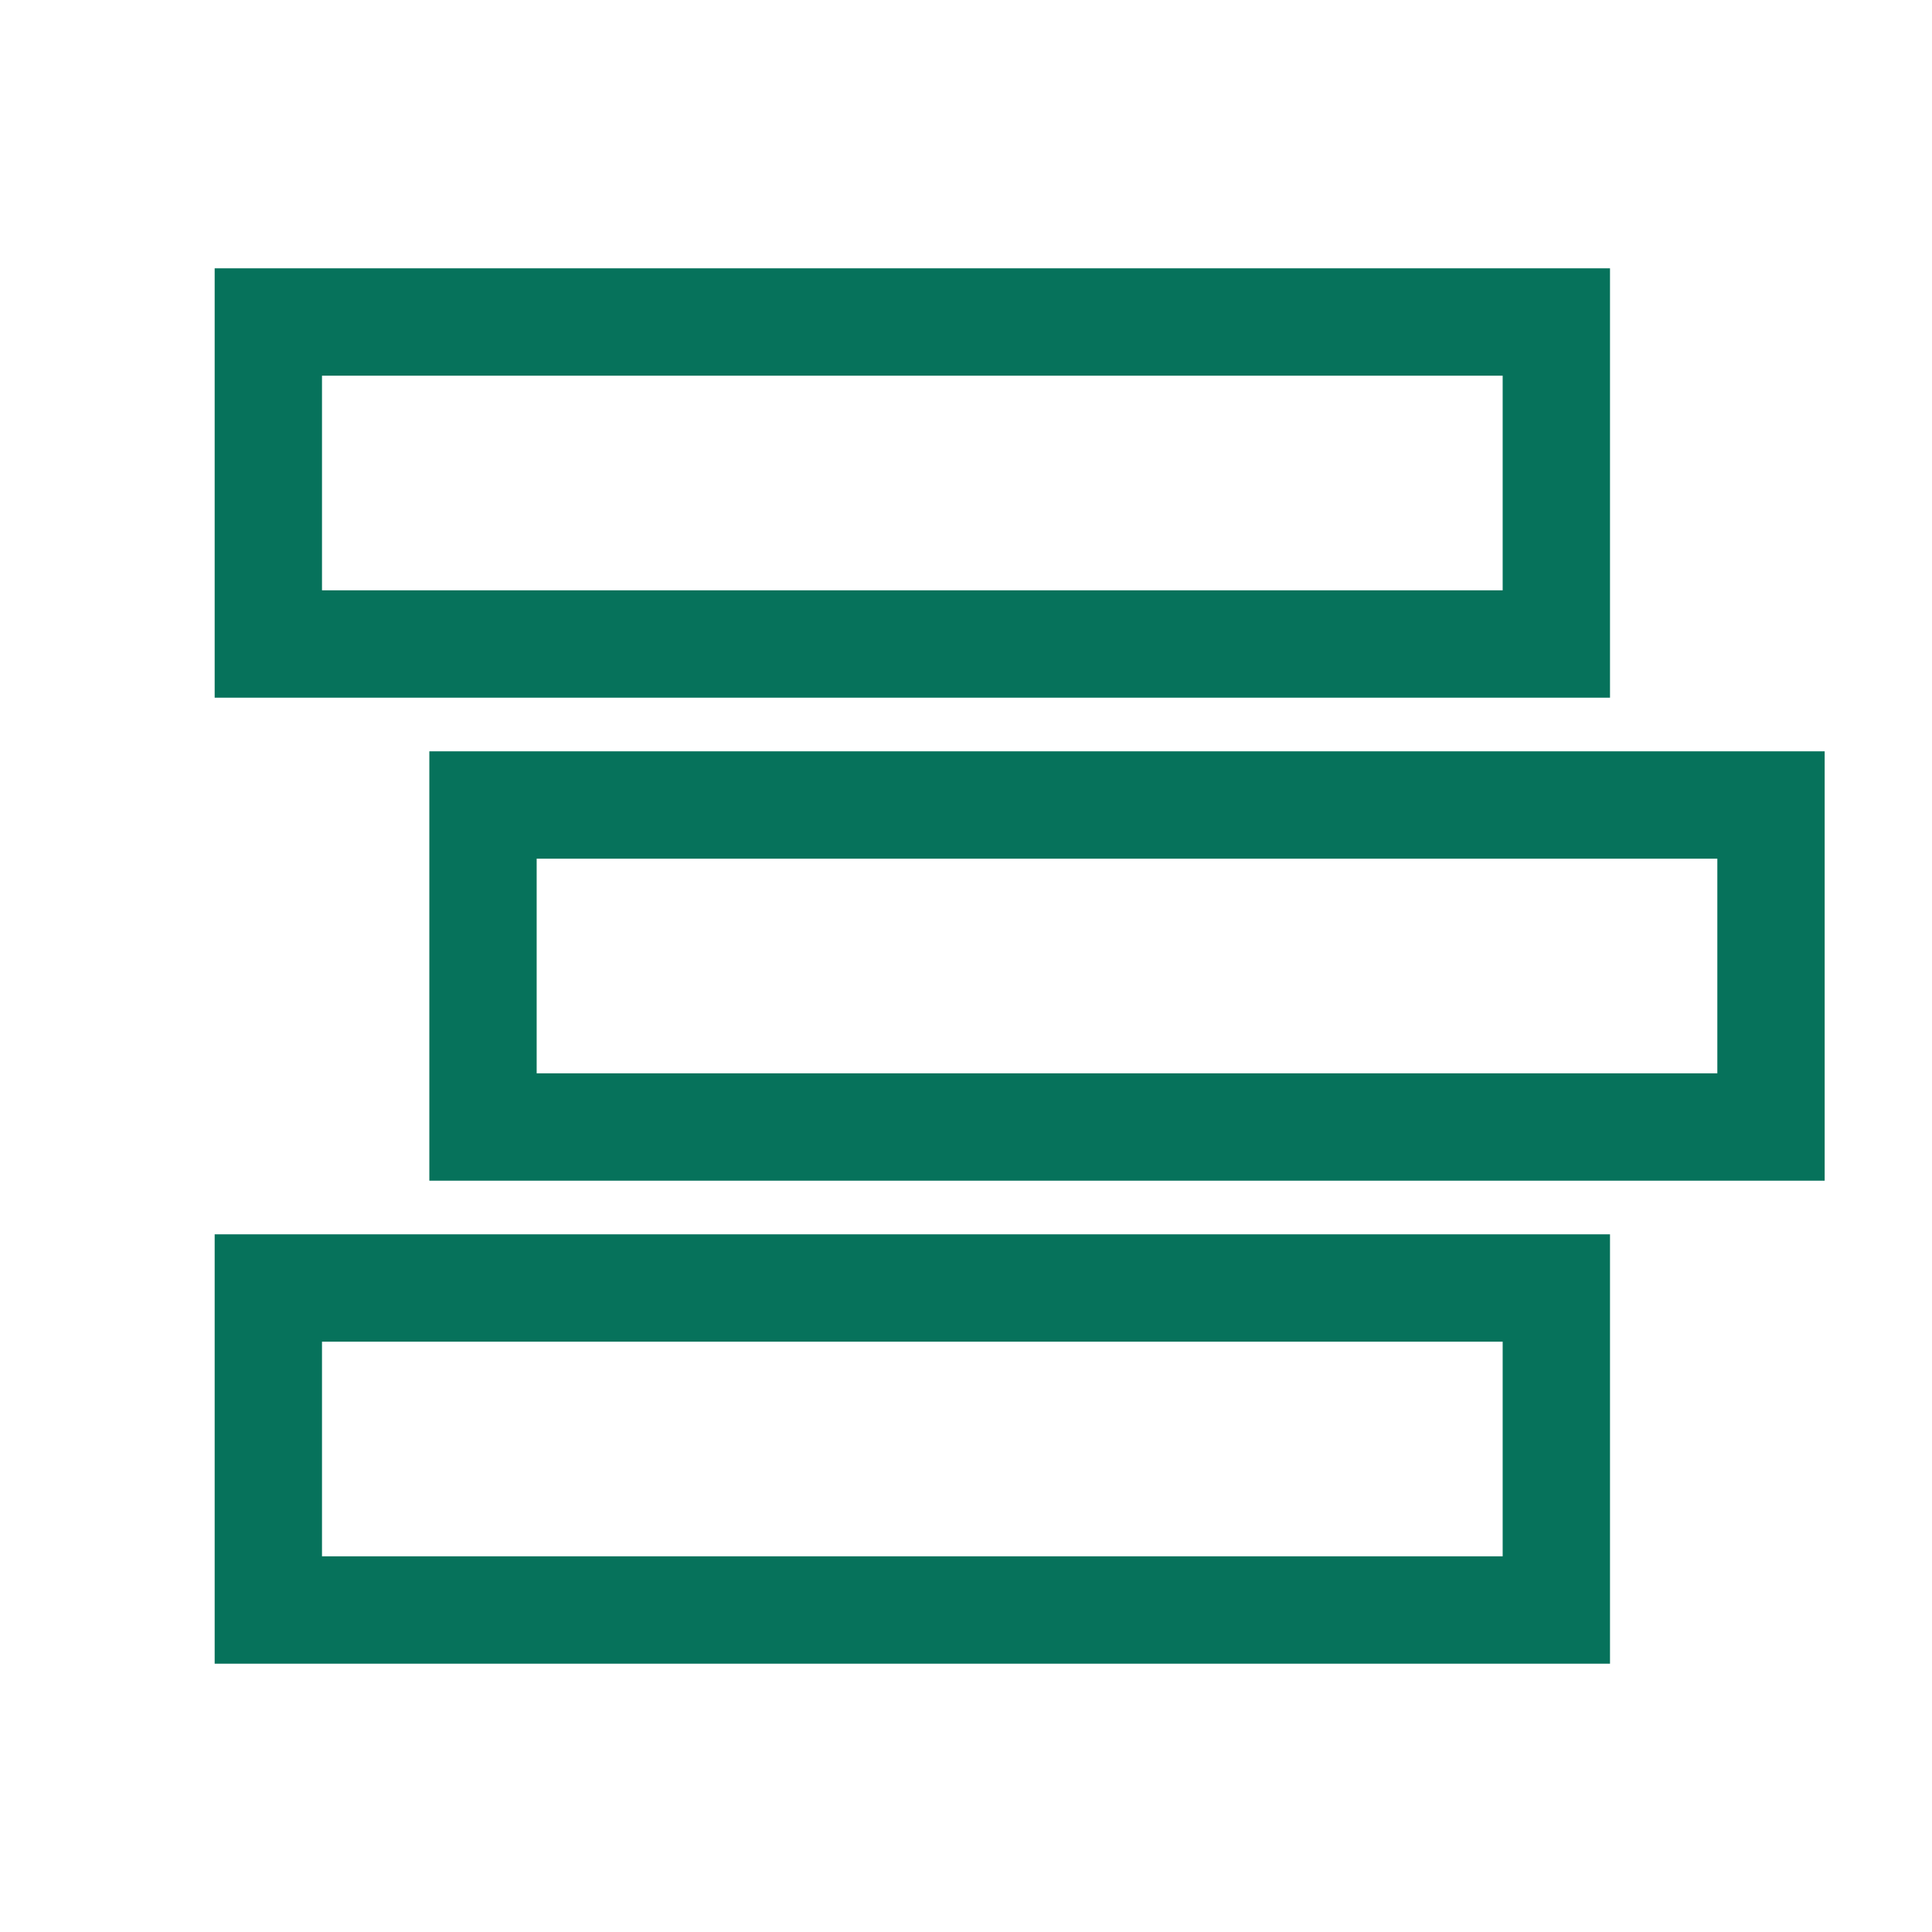
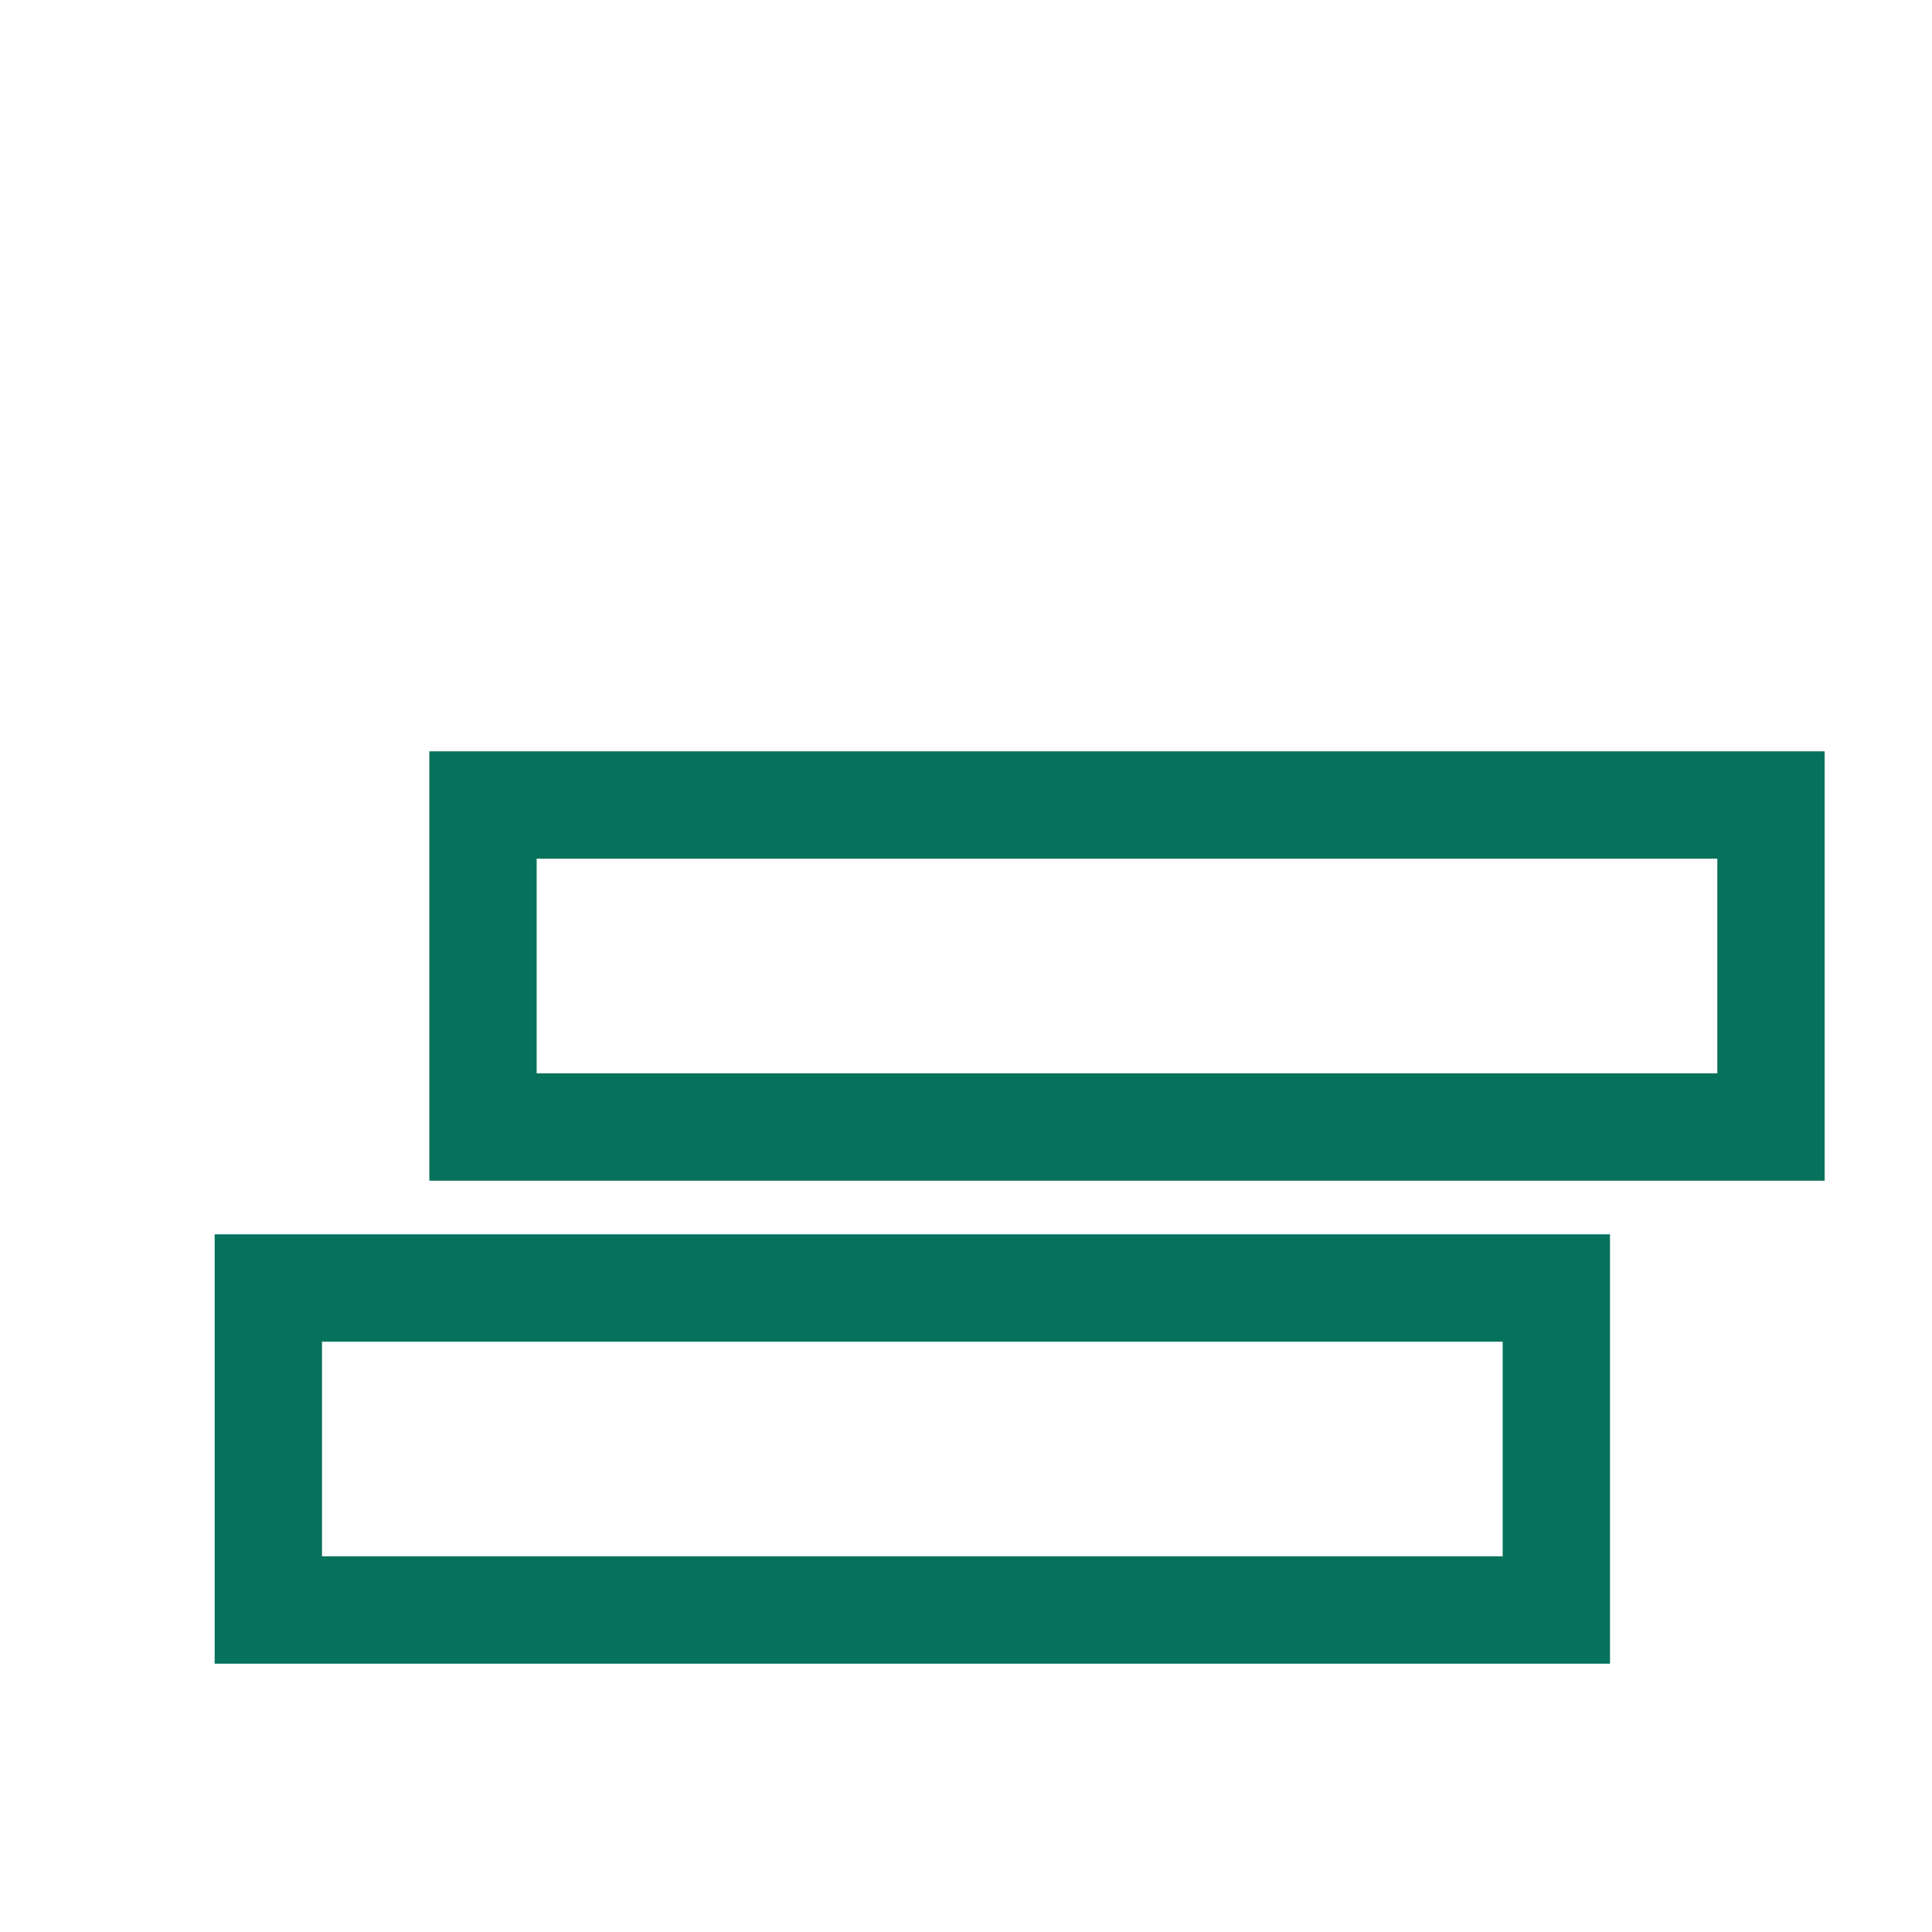
<svg xmlns="http://www.w3.org/2000/svg" id="f402fb80-9193-4aeb-b28d-5c6278def9f9" data-name="Layer 1" viewBox="0 0 36 36">
  <defs>
    <style>.f5a4f356-91e9-494f-b28f-b98fbefc25d5{fill:#06725b;}.ec626bb8-1f56-4b27-a001-8f1051c28b0b{fill:none;}</style>
  </defs>
  <title>Lendo-ikoner-15-tilbud</title>
  <g id="ba3ab048-4573-4012-9232-c9ed401d2355" data-name="Group 1907">
    <g id="aa0e7220-5cec-4610-a9d2-f7a0a3f4e59c" data-name="Rectangle 1640">
-       <path class="f5a4f356-91e9-494f-b28f-b98fbefc25d5" d="M28,7v4H6V7H28m2-2H4v8H30V5Z" />
-     </g>
+       </g>
  </g>
  <g id="be38c83a-8073-4422-8321-ed89279d1368" data-name="Group 1907">
    <g id="b6cb6b31-5de5-4067-a851-464f57a8427e" data-name="Rectangle 1640">
      <path class="f5a4f356-91e9-494f-b28f-b98fbefc25d5" d="M32,16v4H10V16H32m2-2H8v8H34V14Z" />
    </g>
  </g>
  <g id="bf5fabe8-3cc5-4c65-b024-9609e3cfe8f2" data-name="Group 1907">
    <g id="b4218d30-4d4b-47cf-aabe-b2349d5bf4e5" data-name="Rectangle 1640">
      <path class="f5a4f356-91e9-494f-b28f-b98fbefc25d5" d="M28,25v4H6V25H28m2-2H4v8H30V23Z" />
    </g>
  </g>
-   <rect class="ec626bb8-1f56-4b27-a001-8f1051c28b0b" width="36" height="36" />
</svg>